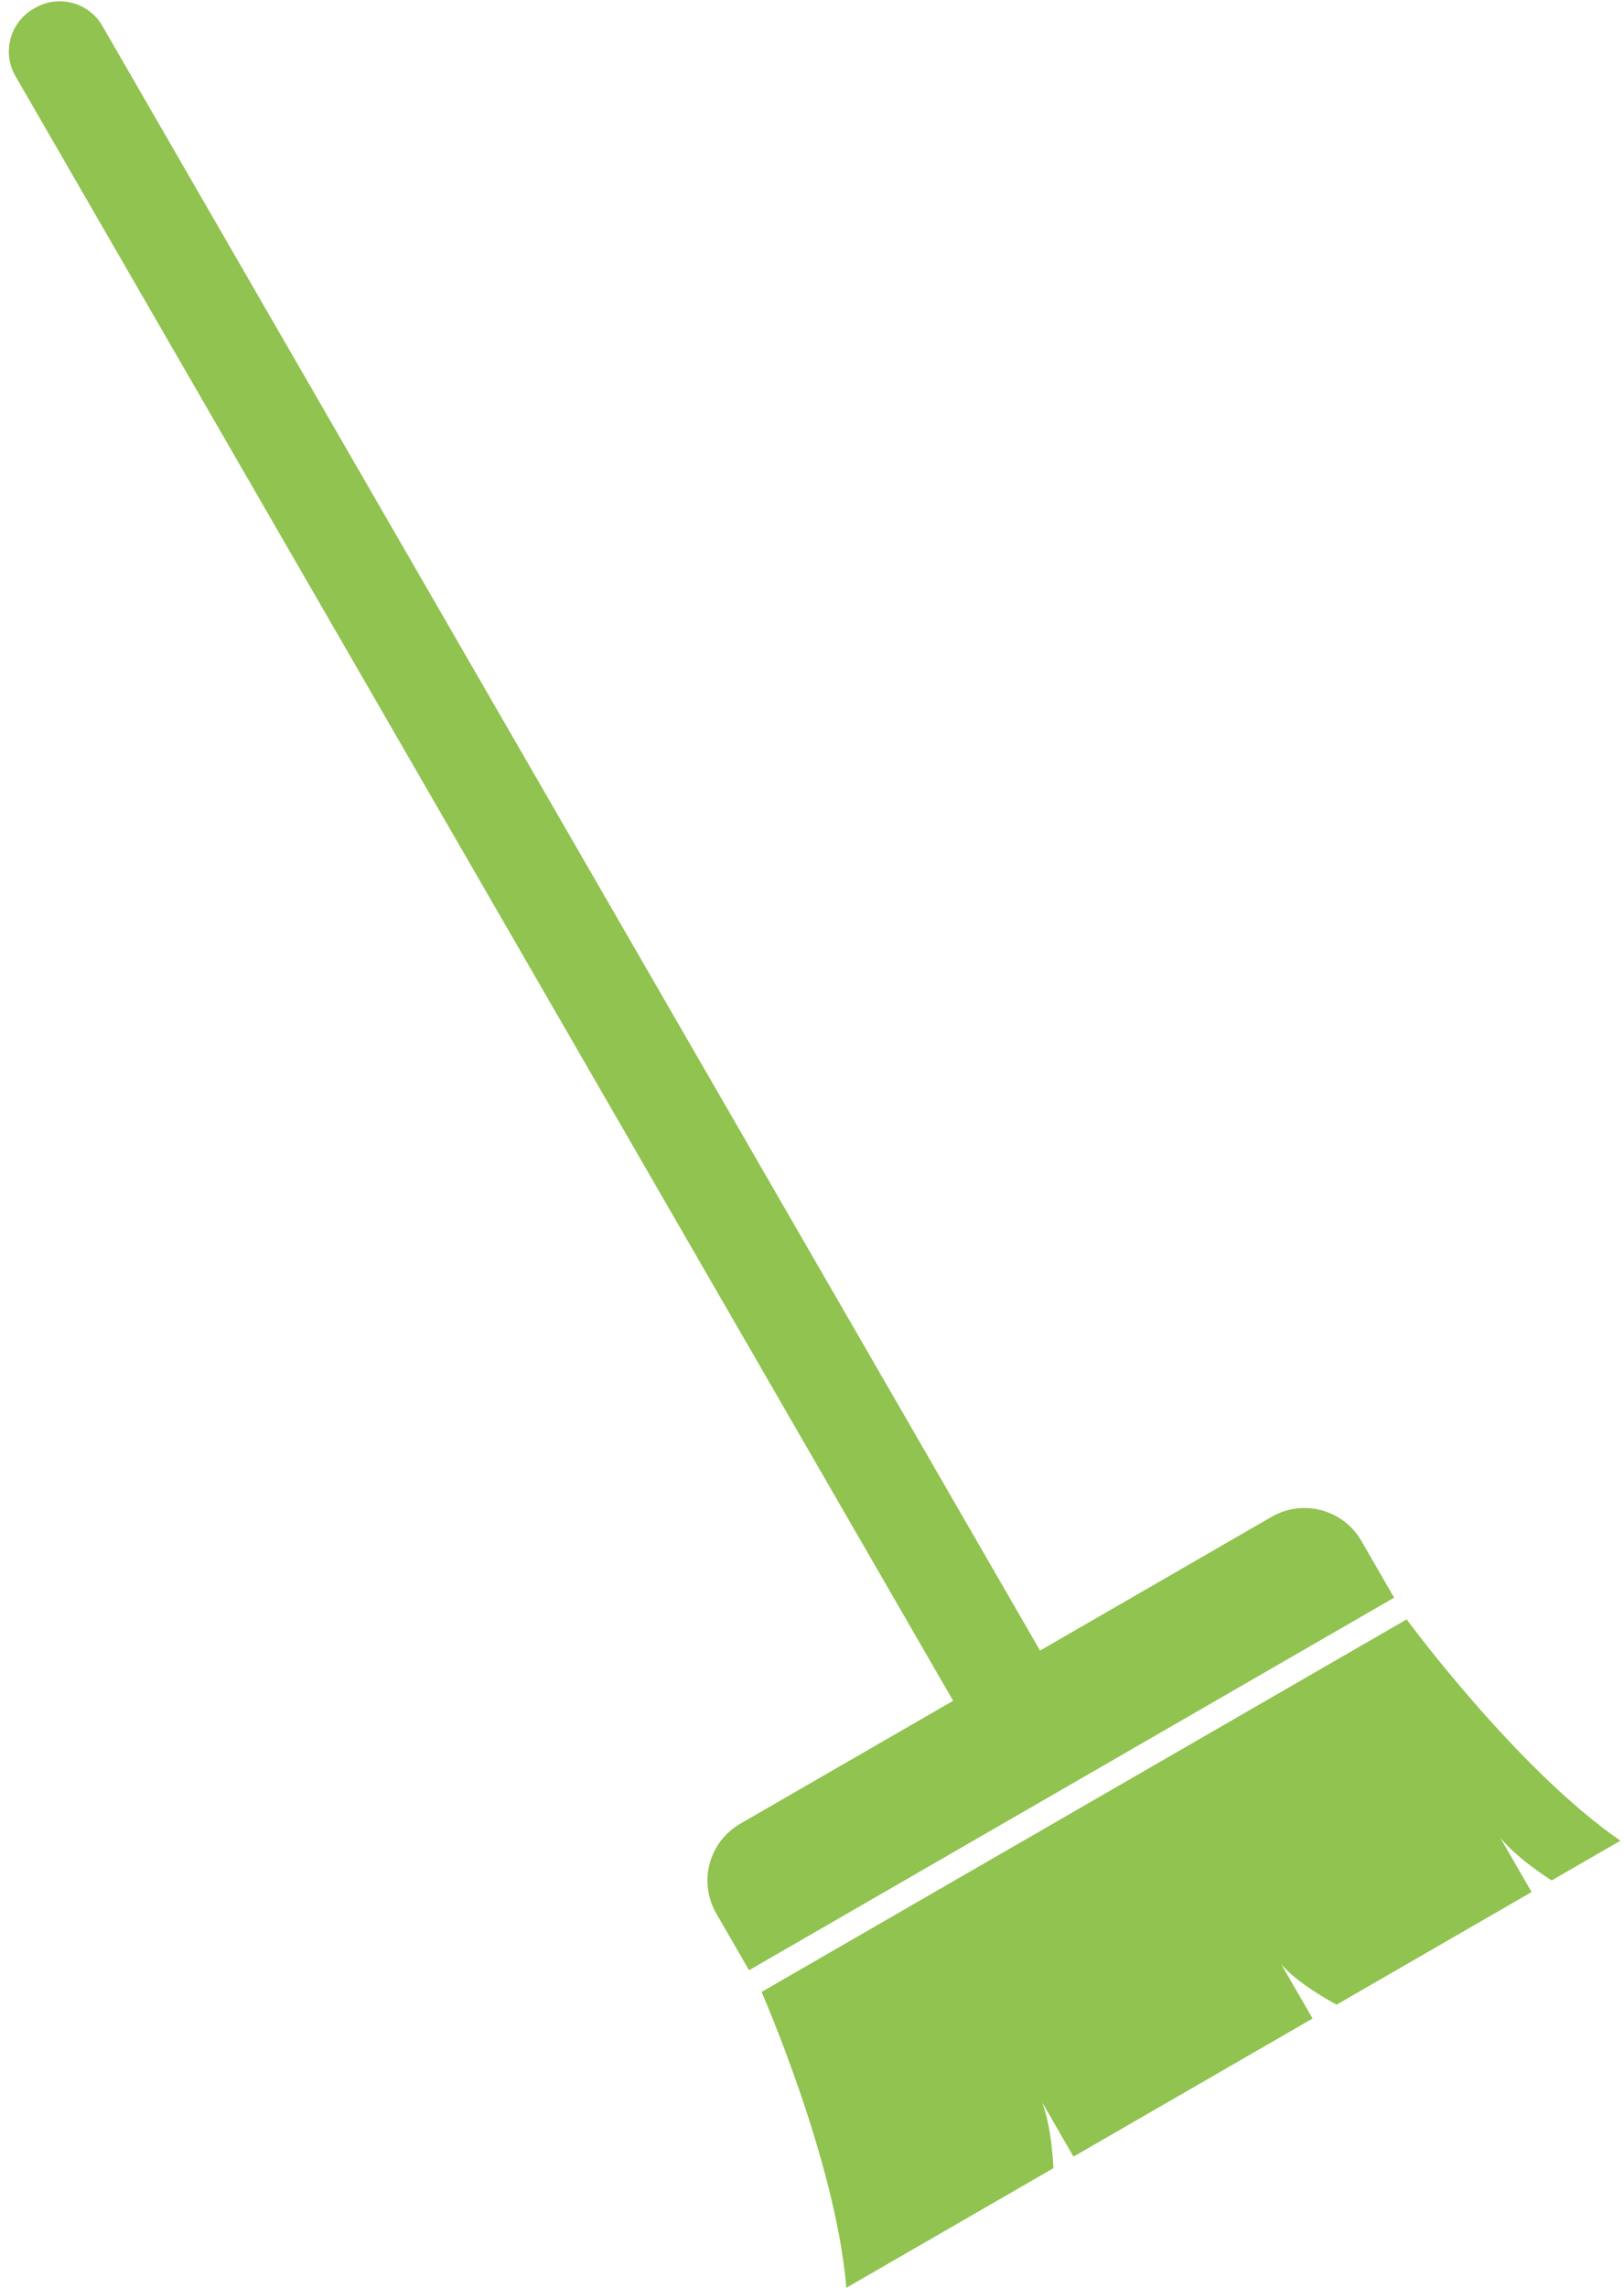
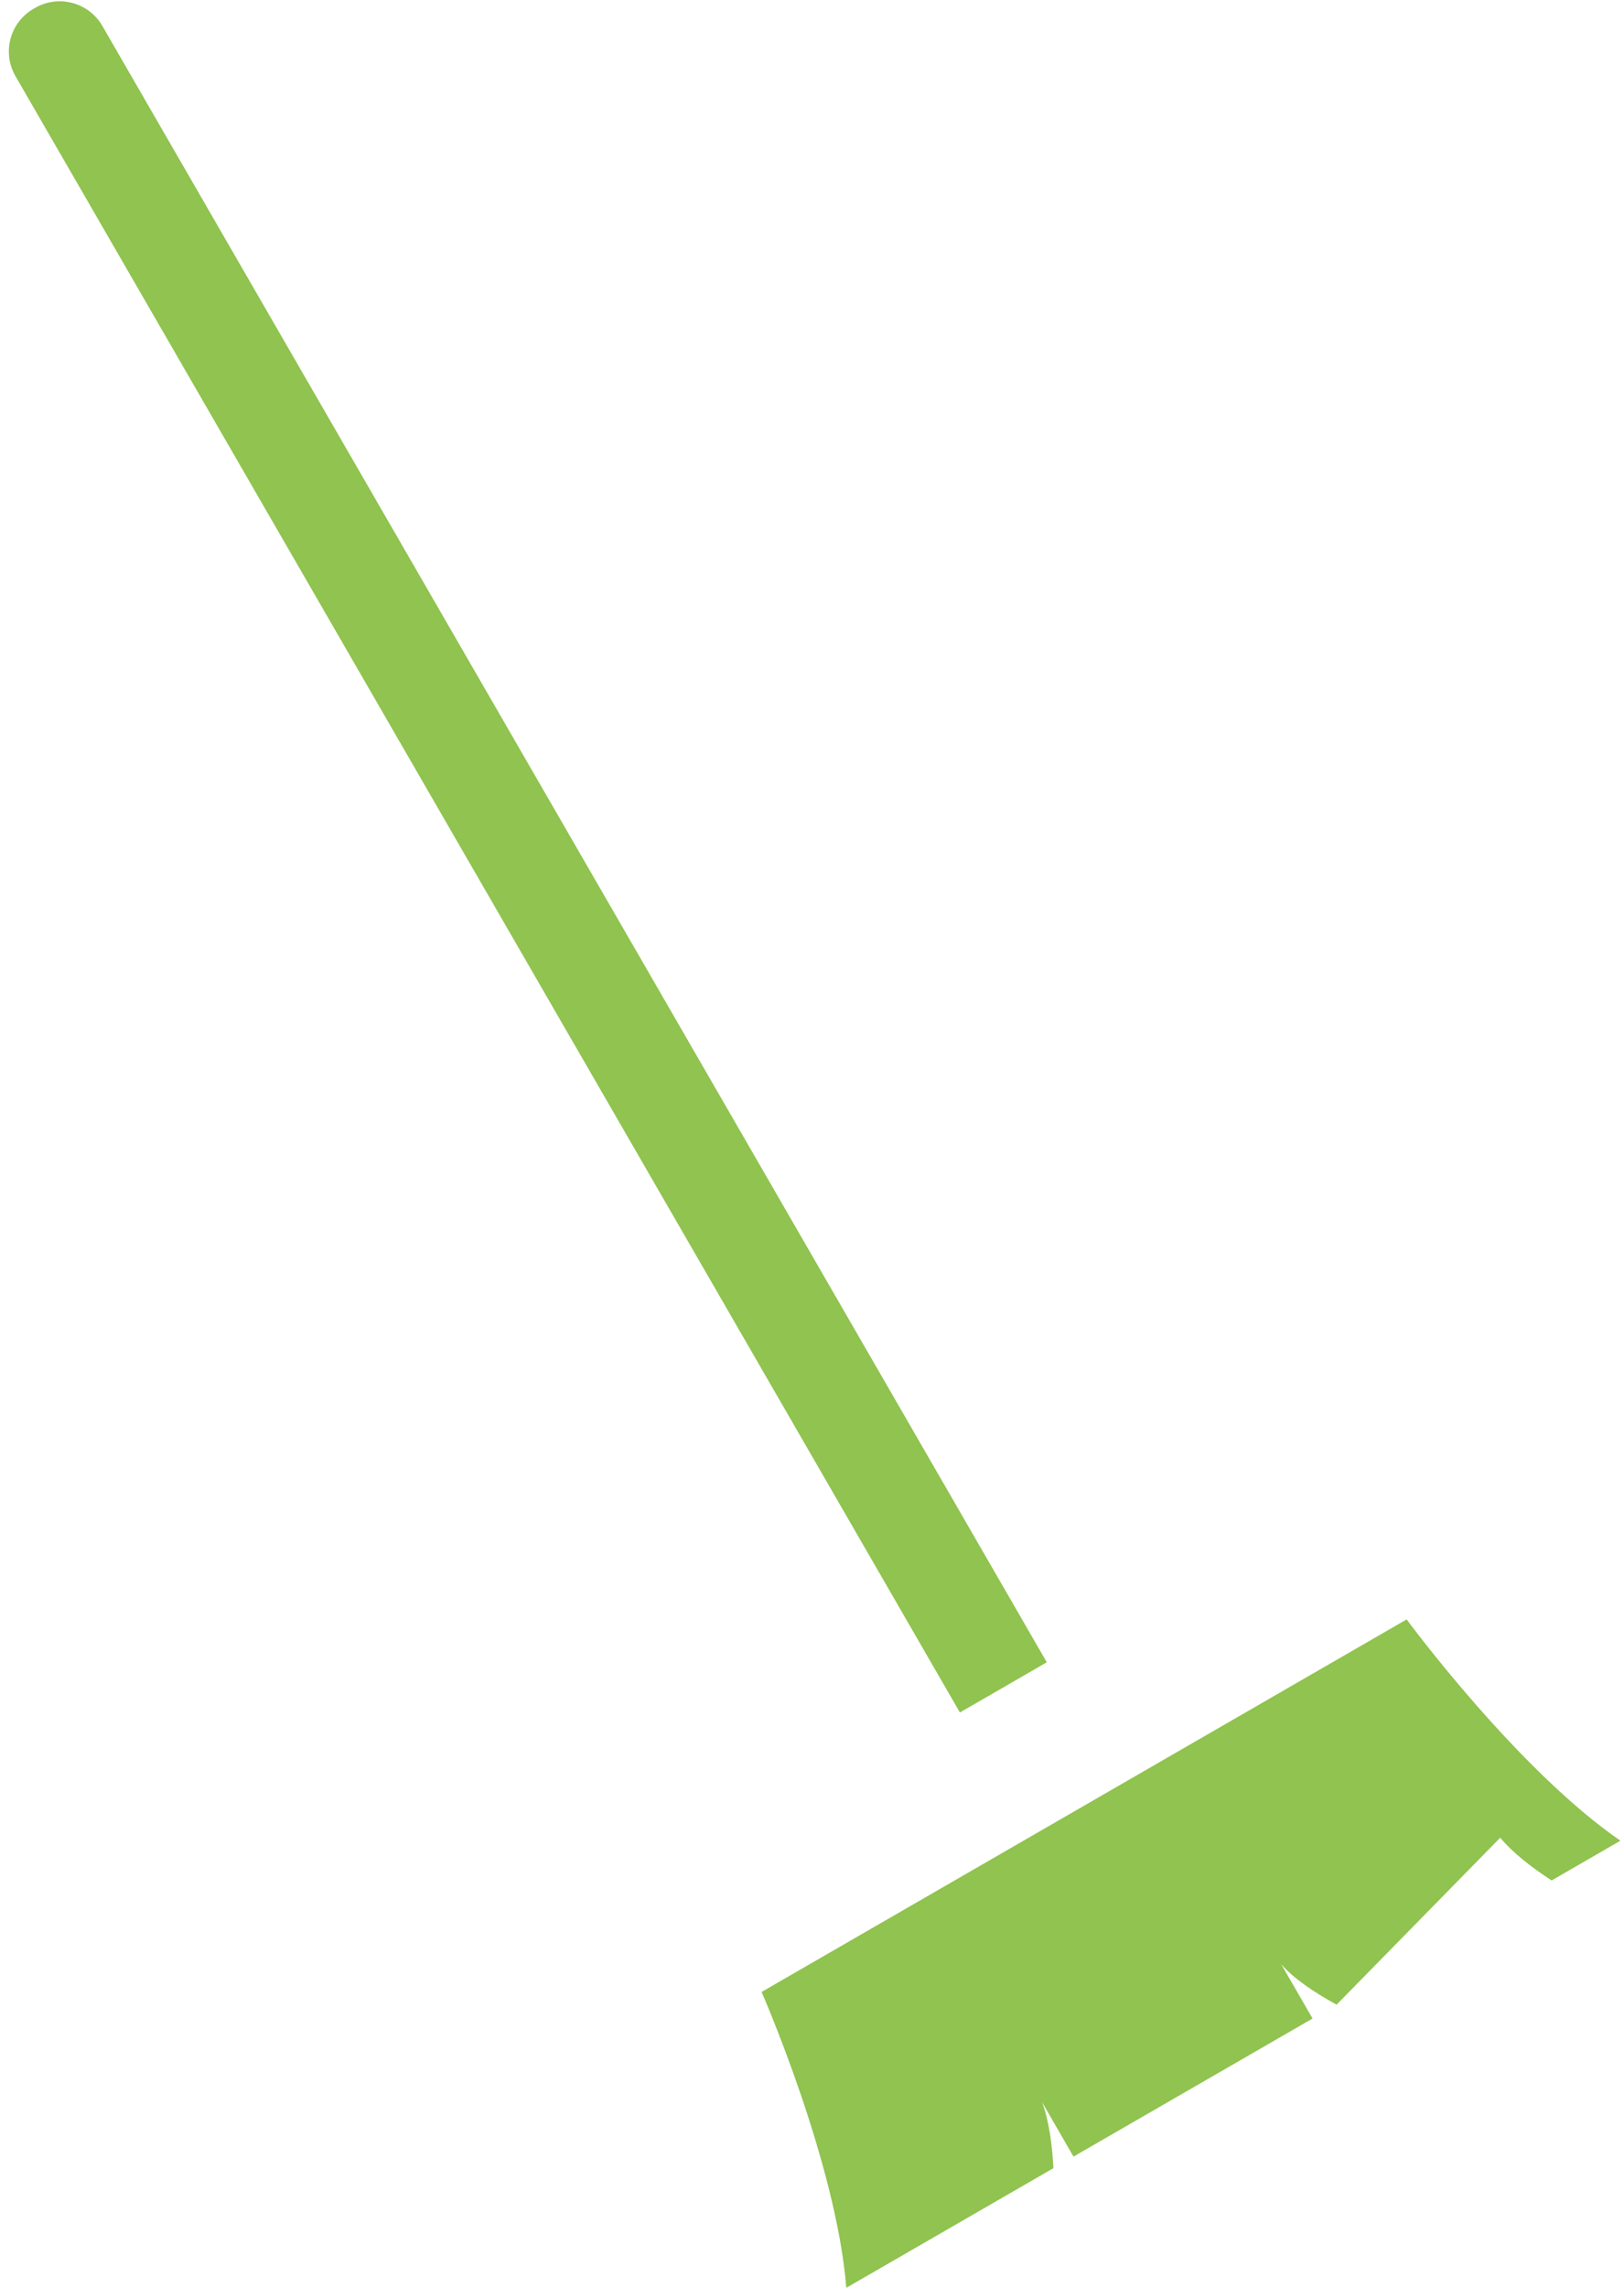
<svg xmlns="http://www.w3.org/2000/svg" width="71px" height="100px" viewBox="0 0 71 100" version="1.1">
  <title>Sweeping</title>
  <desc>Created with Sketch.</desc>
  <defs />
  <g id="Page-1" stroke="none" stroke-width="1" fill="none" fill-rule="evenodd">
    <g id="Sweeping" transform="translate(0.072, 0)" fill="#90C34F">
      <path d="M1.463,0.345 L1.391,0.387 C0.362,0.981 0.009,2.297 0.604,3.327 L41.894,74.844 L45.693,72.65 L4.403,1.133 C3.809,0.104 2.492,-0.249 1.463,0.345" id="Fill-46" />
-       <path d="M60.877,69.826 L32.676,86.108 L31.242,83.625 C30.45,82.253 30.92,80.498 32.293,79.705 L55.524,66.292 C56.896,65.5 58.651,65.97 59.444,67.343 L60.877,69.826" id="Fill-47" />
-       <path d="M61.426,70.776 L33.224,87.058 C33.224,87.058 36.487,94.499 36.928,99.988 L45.984,94.759 C45.926,93.702 45.784,92.669 45.489,91.879 L46.86,94.254 L57.312,88.219 L55.941,85.845 C56.496,86.482 57.399,87.086 58.363,87.613 L66.888,82.691 L65.517,80.316 C66.053,80.966 66.876,81.606 67.763,82.185 L70.771,80.448 C66.239,77.322 61.426,70.776 61.426,70.776" id="Fill-48" />
+       <path d="M61.426,70.776 L33.224,87.058 C33.224,87.058 36.487,94.499 36.928,99.988 L45.984,94.759 C45.926,93.702 45.784,92.669 45.489,91.879 L46.86,94.254 L57.312,88.219 L55.941,85.845 C56.496,86.482 57.399,87.086 58.363,87.613 L65.517,80.316 C66.053,80.966 66.876,81.606 67.763,82.185 L70.771,80.448 C66.239,77.322 61.426,70.776 61.426,70.776" id="Fill-48" />
    </g>
  </g>
</svg>